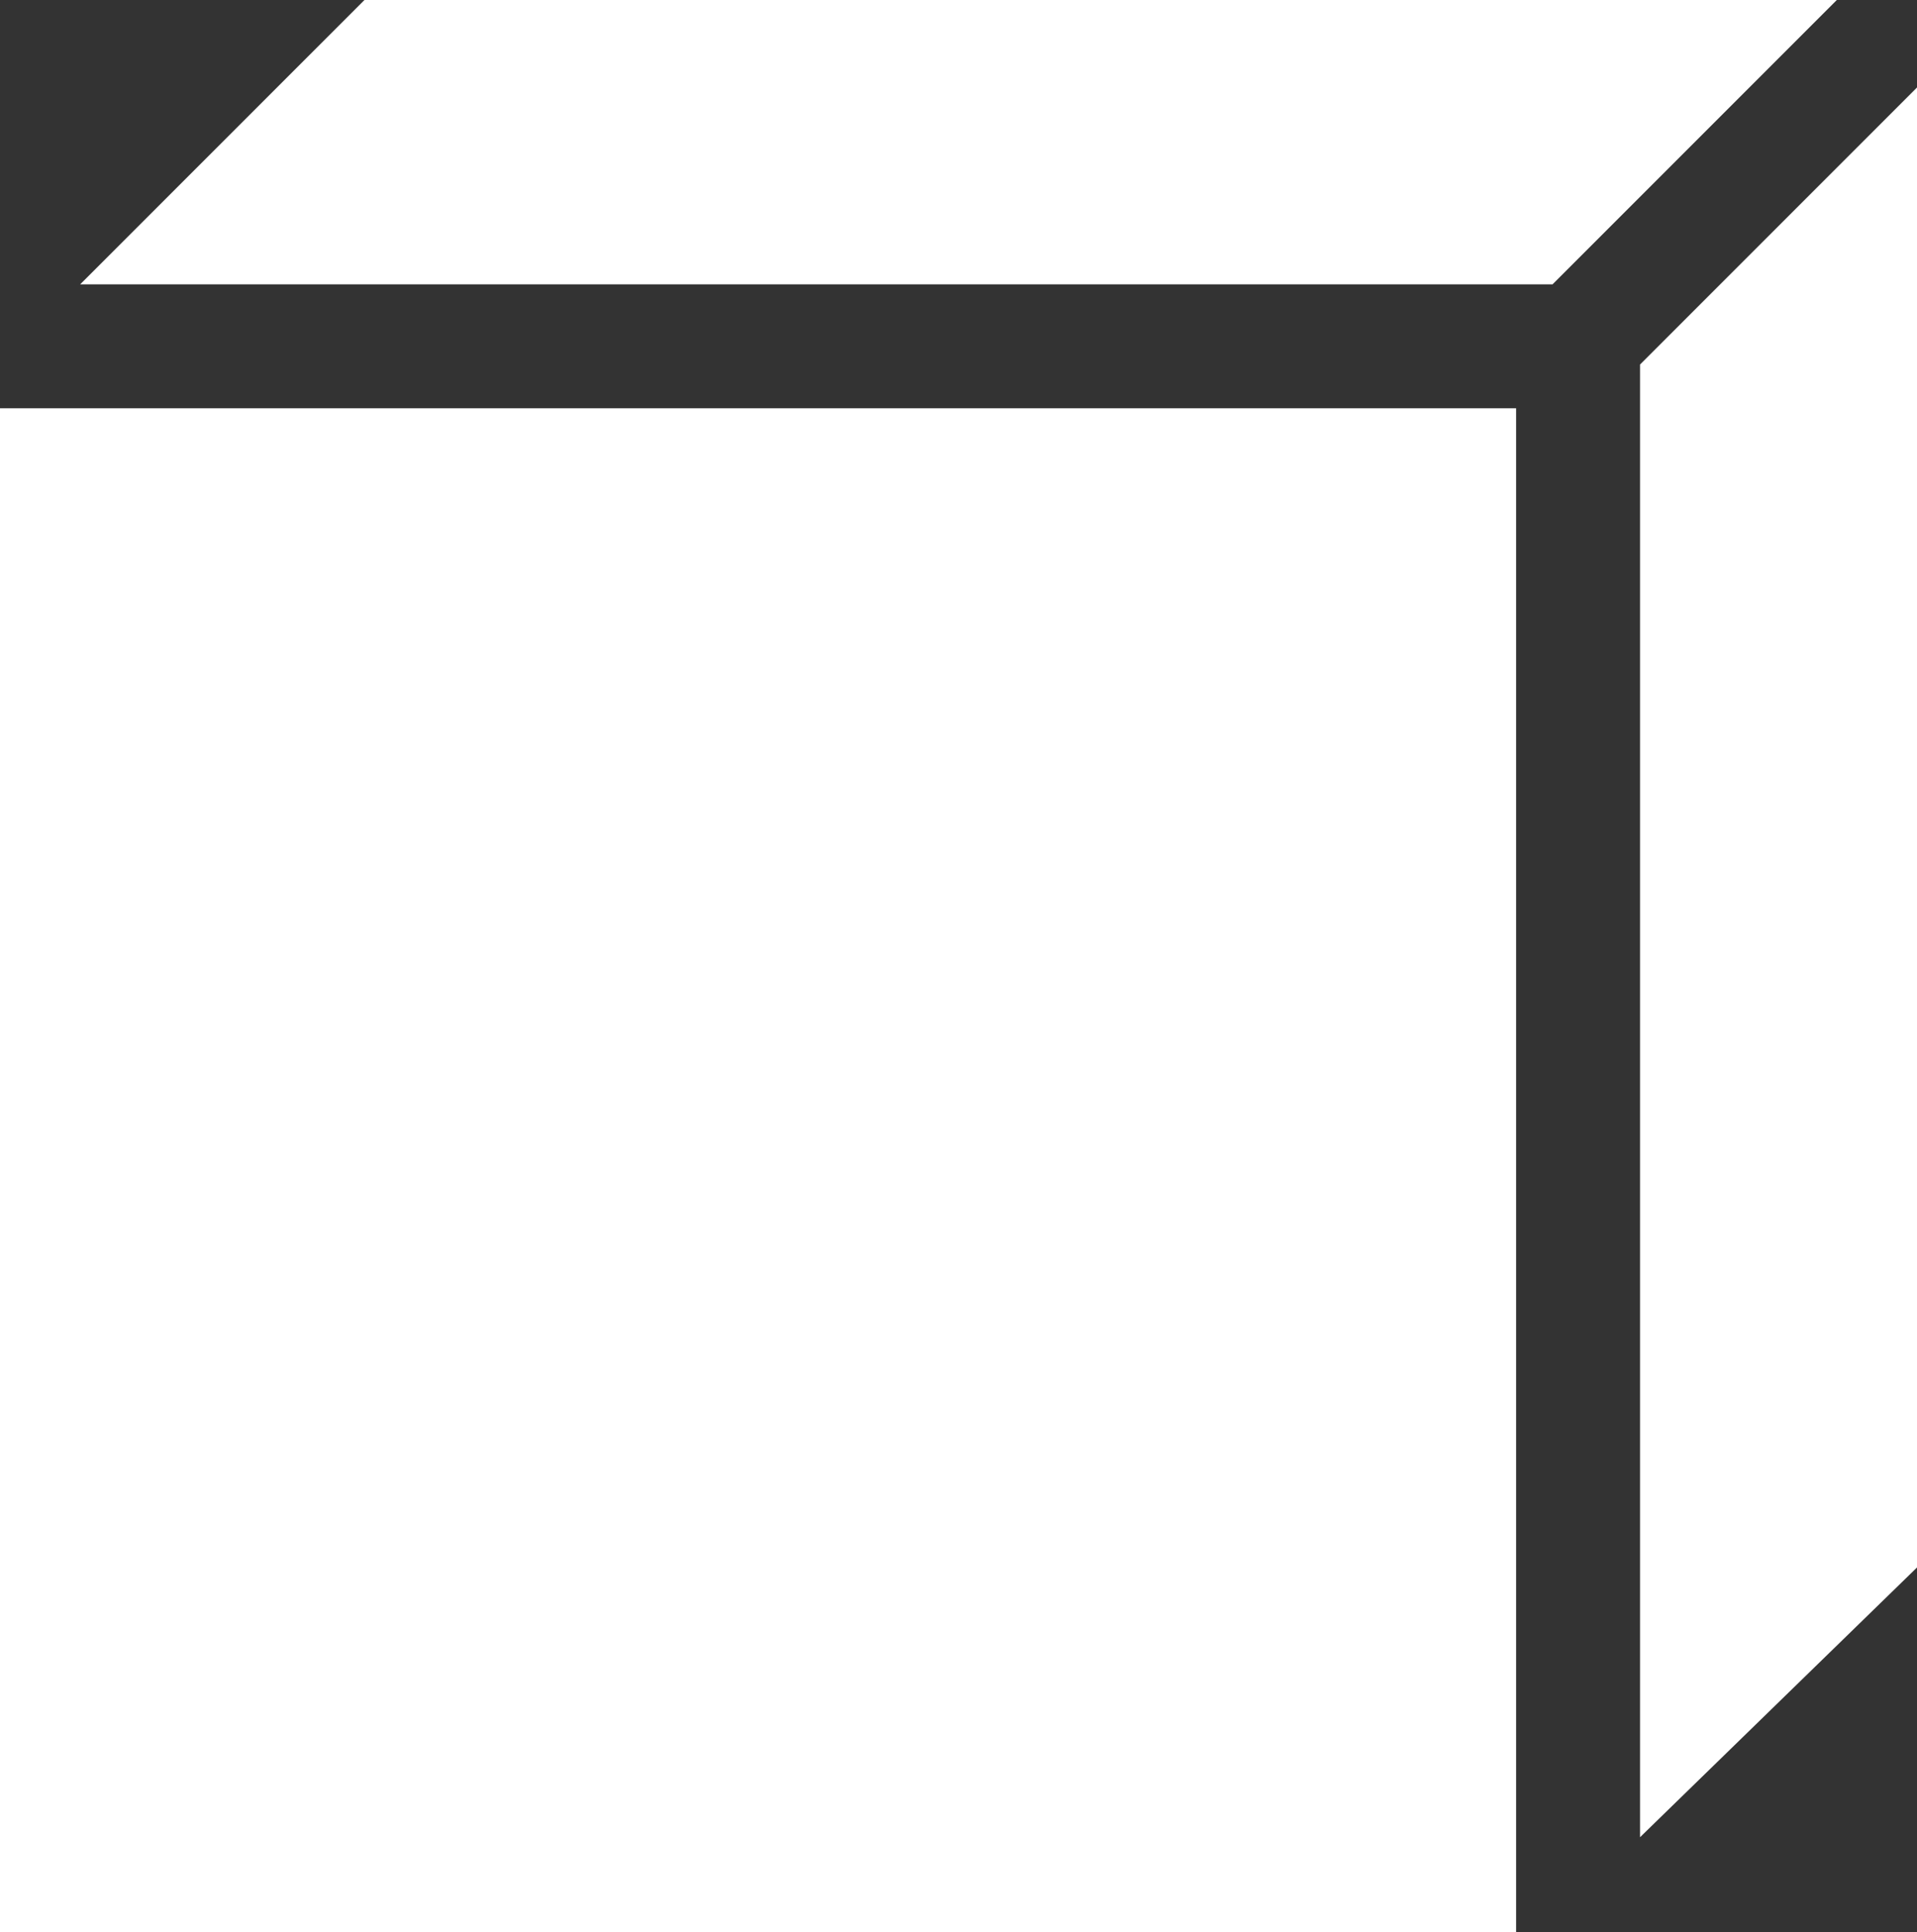
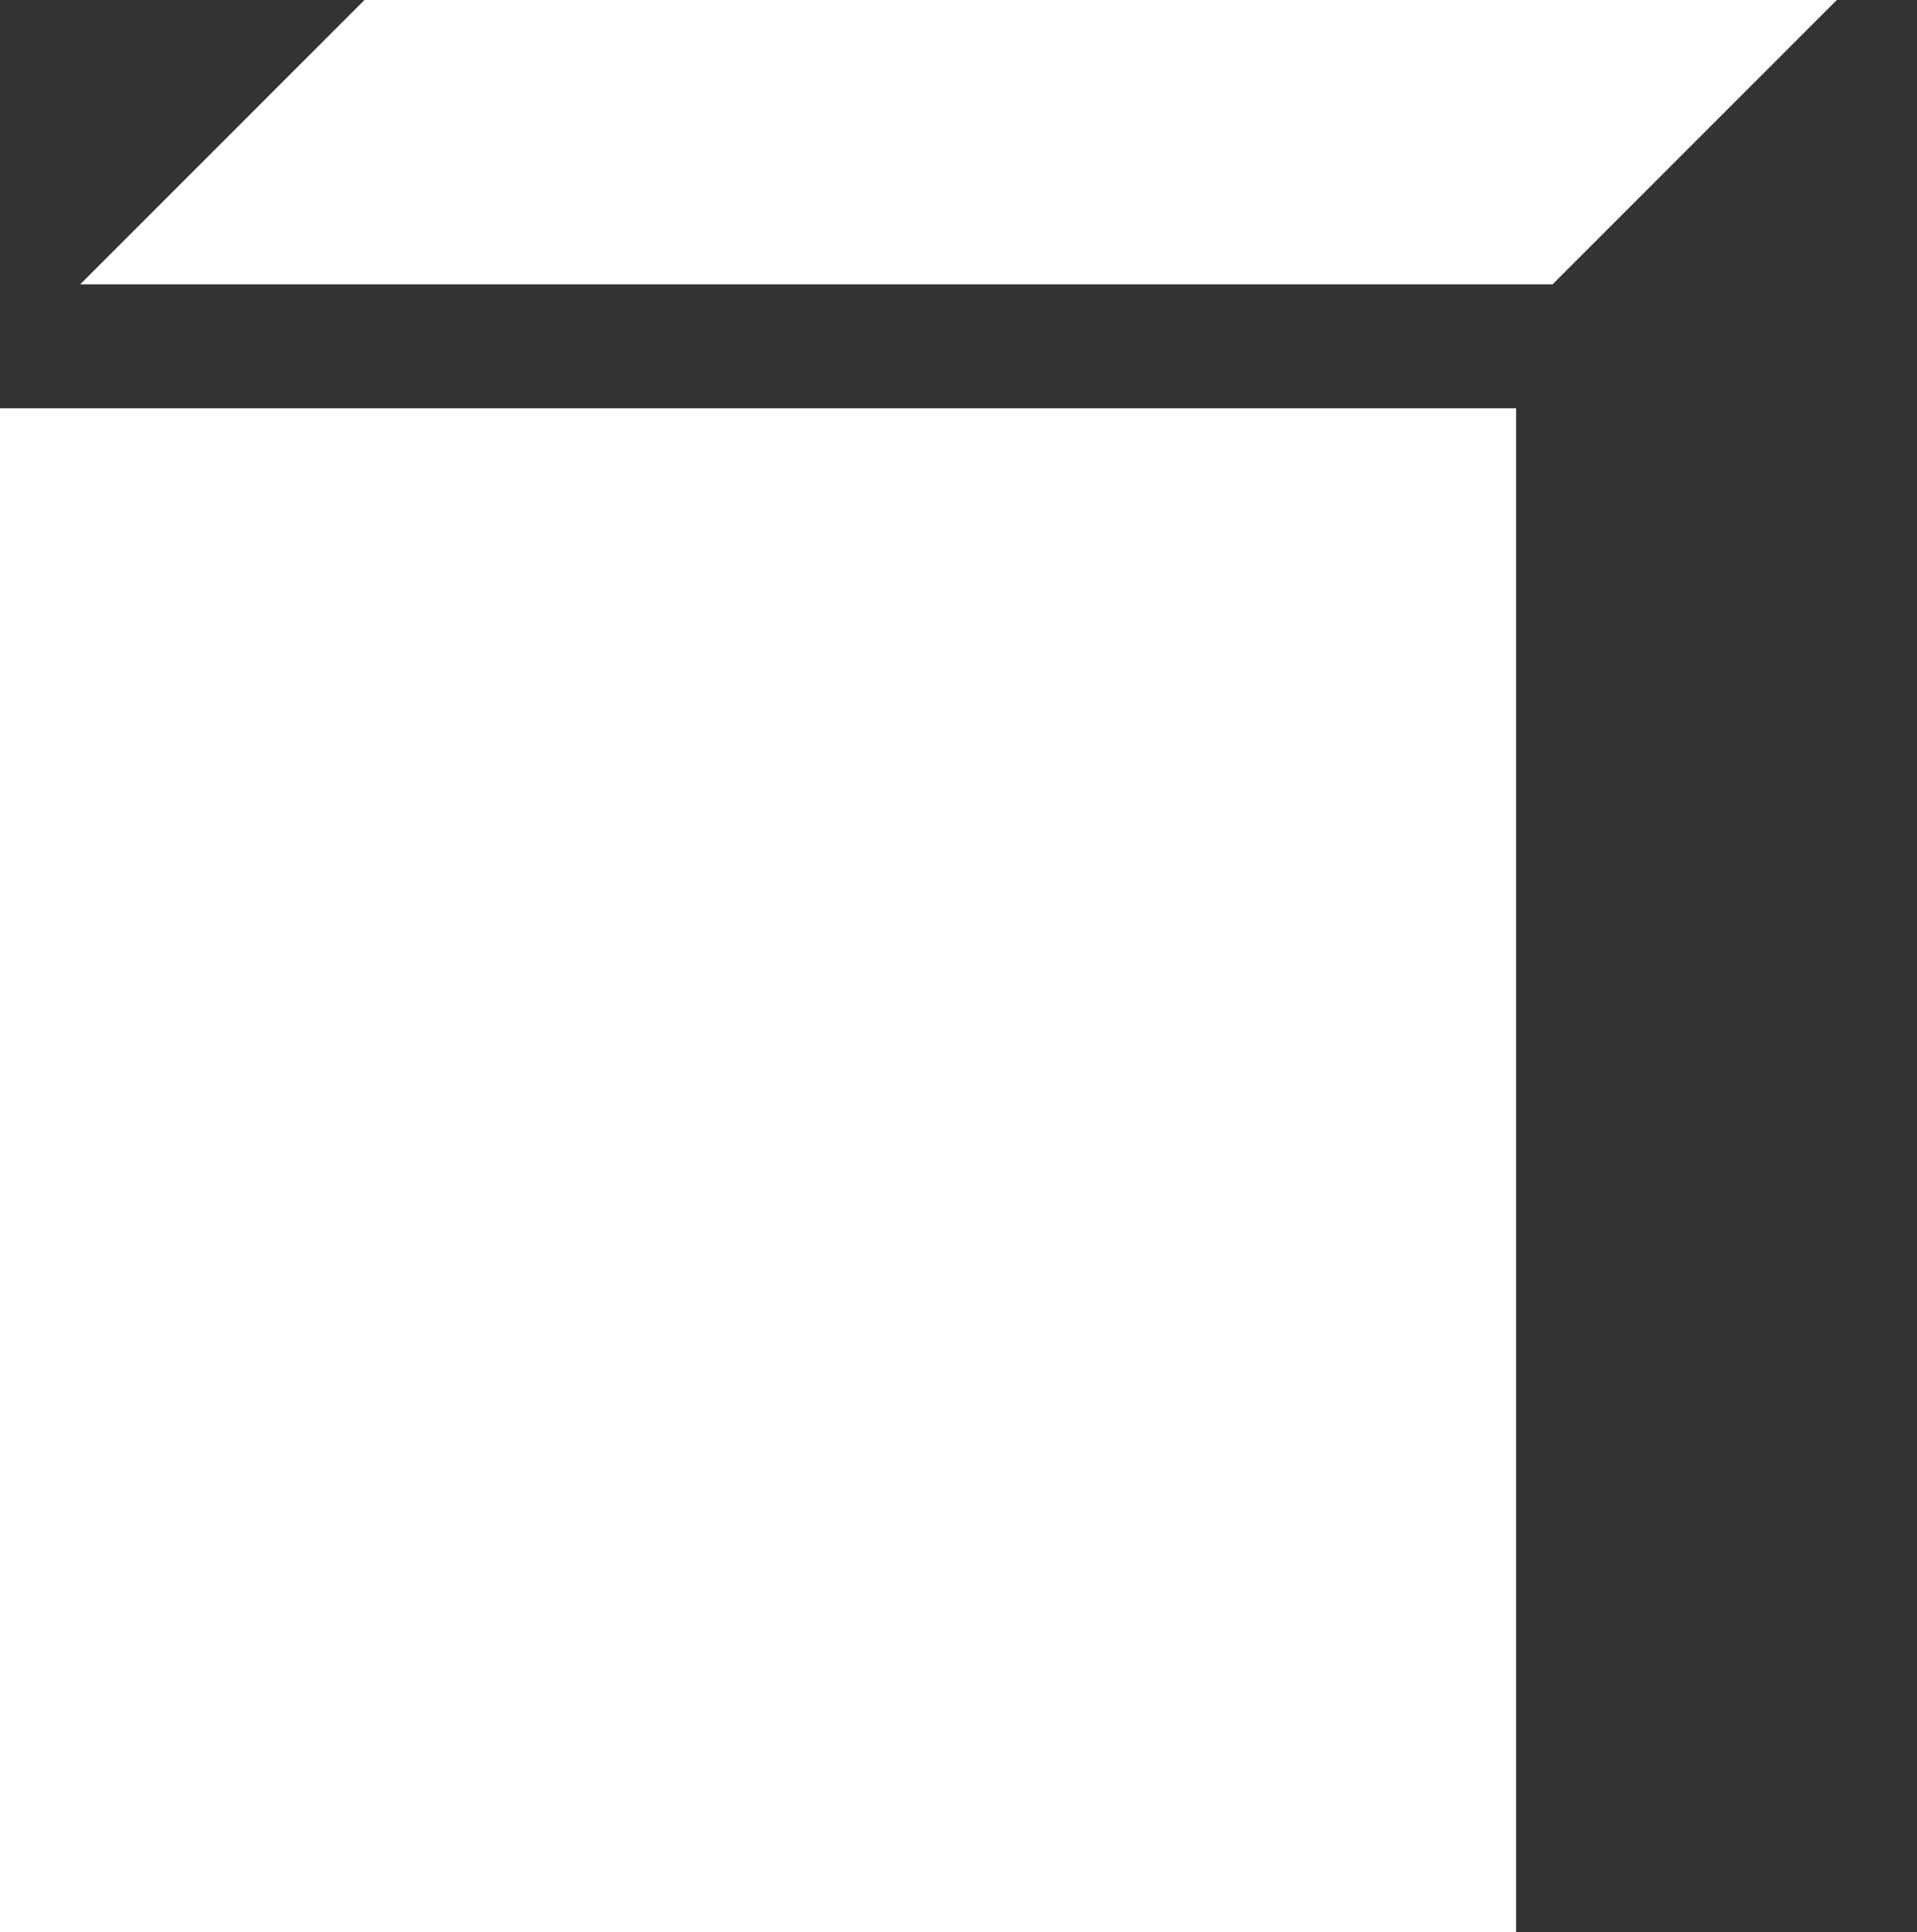
<svg xmlns="http://www.w3.org/2000/svg" width="263" height="265" viewBox="0 0 263 265" fill="none">
  <rect x="0" y="0" width="263" height="265" fill="#333333" stroke="none" />
  <path d="M213 39L252 0H50L11 39H213Z" fill="white" />
  <path d="M208 56V265H0V56H208Z" fill="white" />
-   <path d="M263 215L225 252V50L263 12V215Z" fill="white" />
</svg>